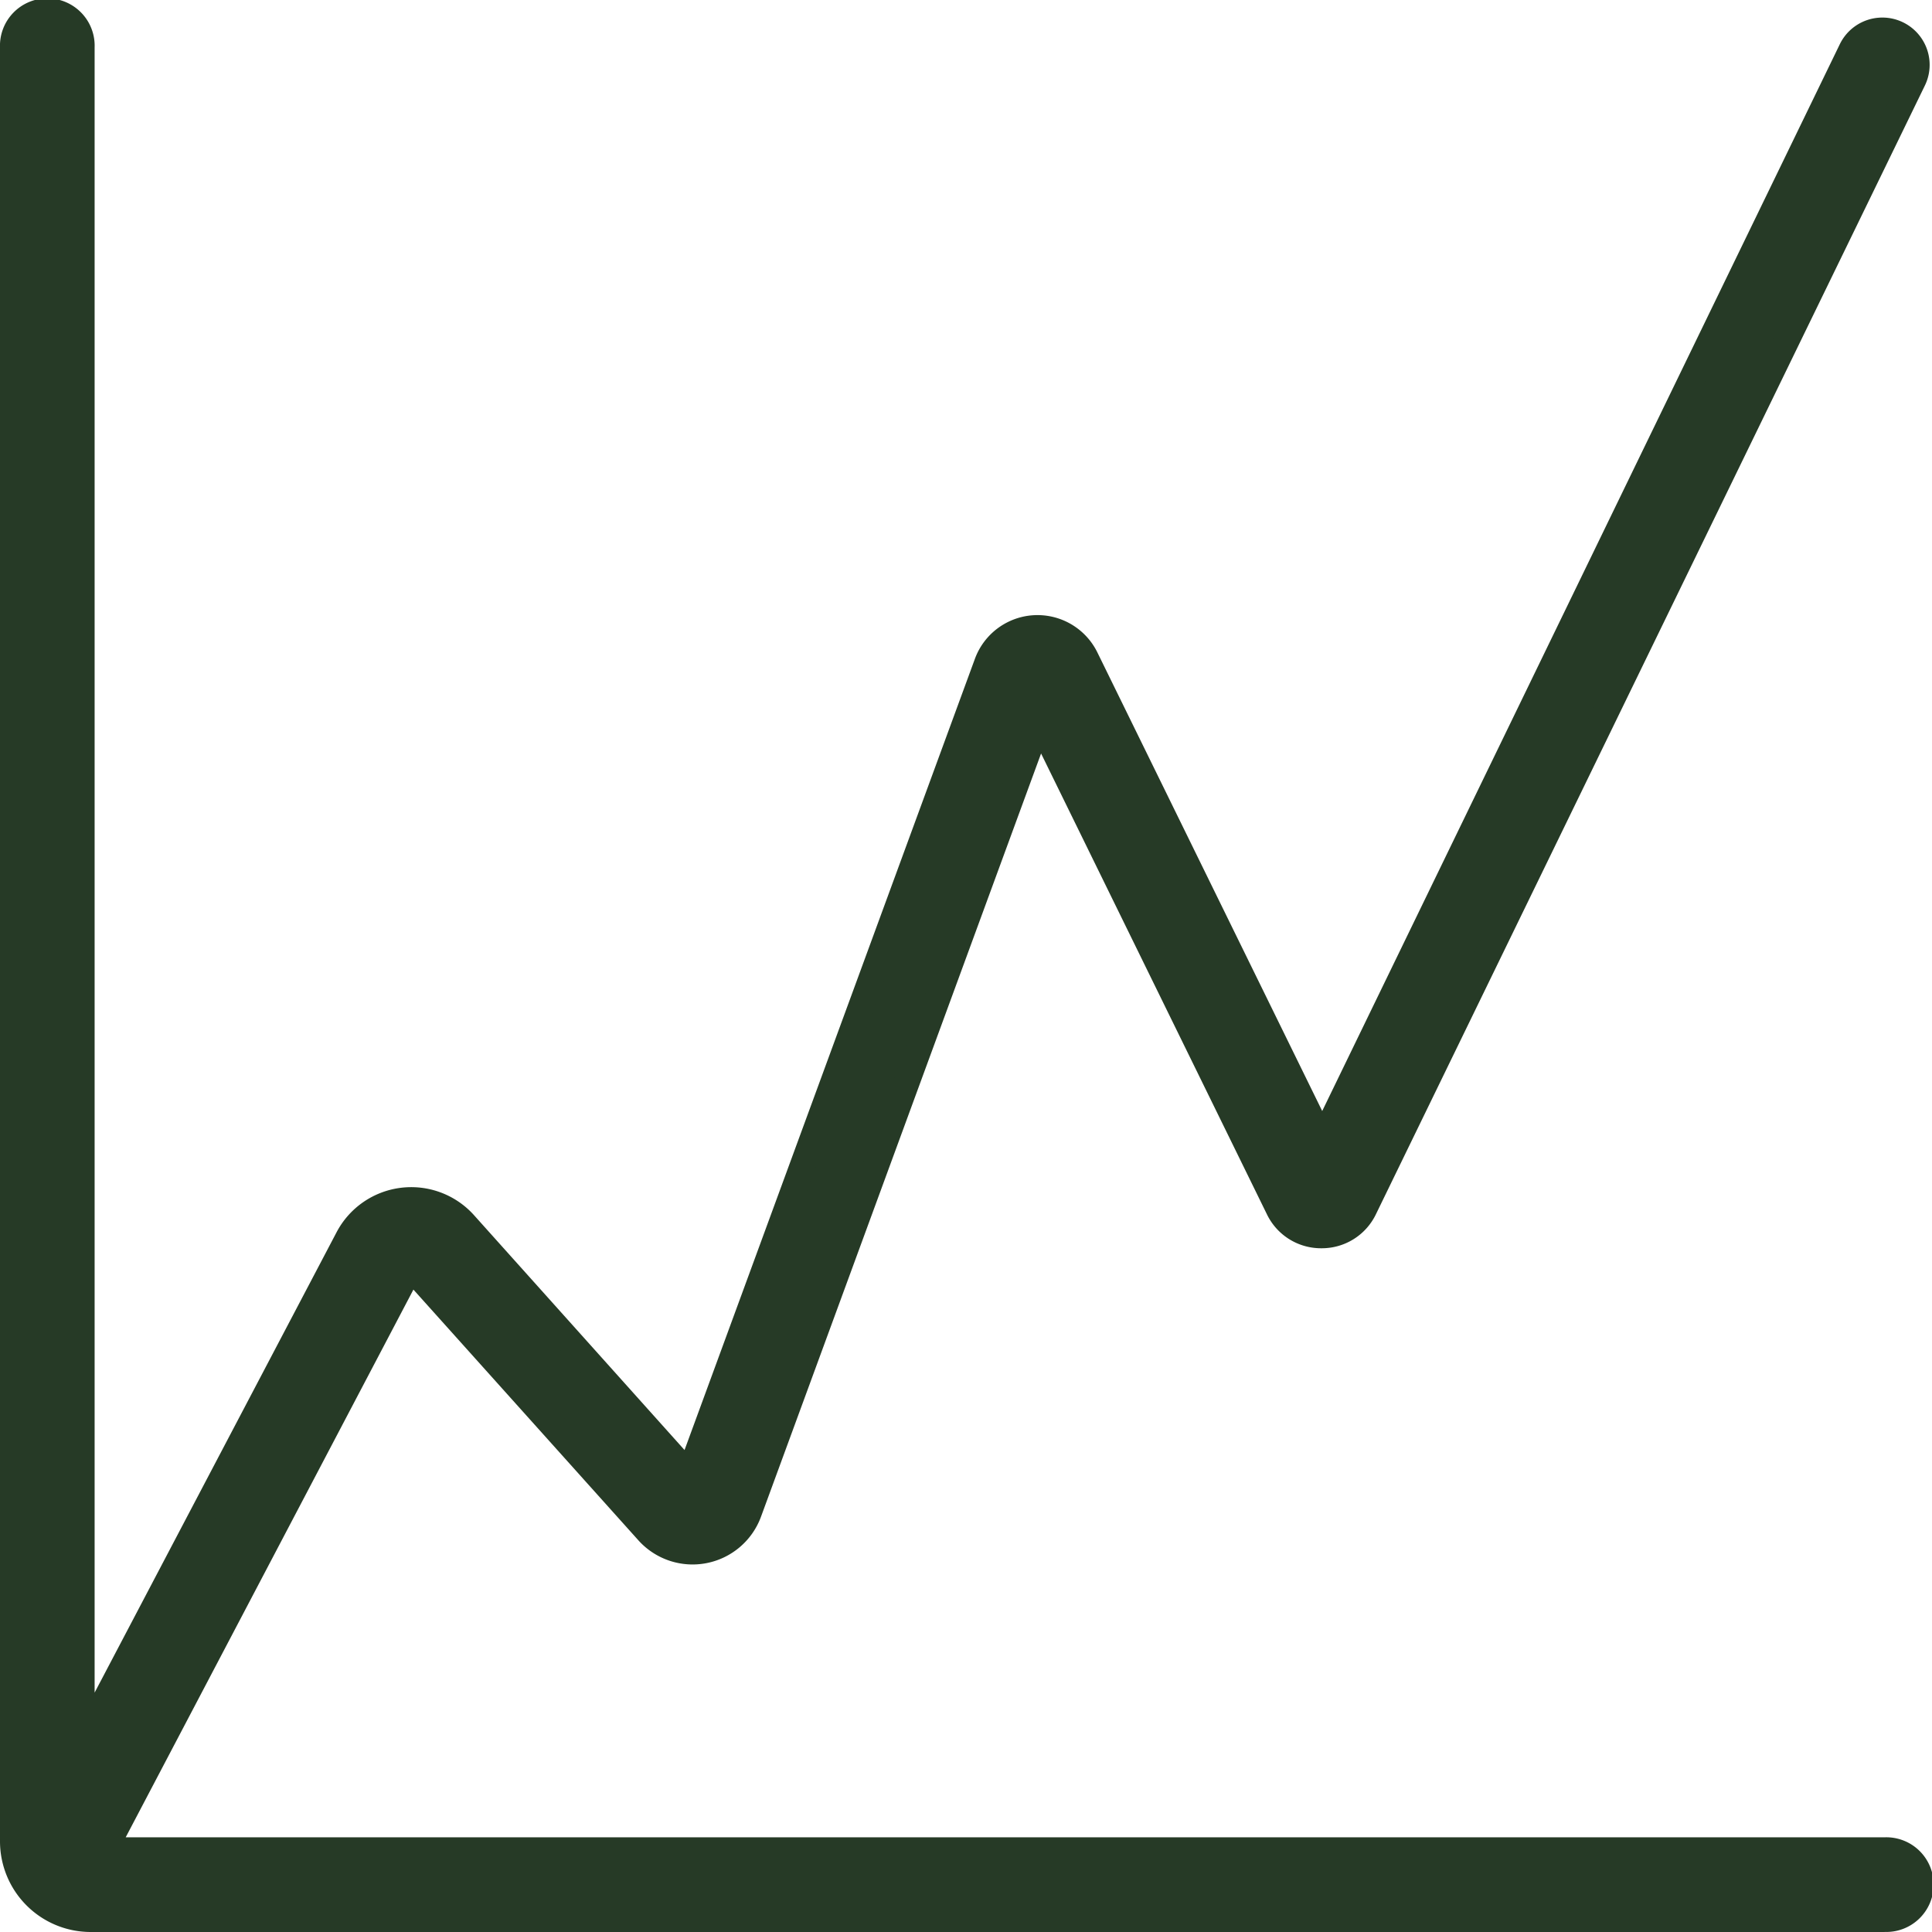
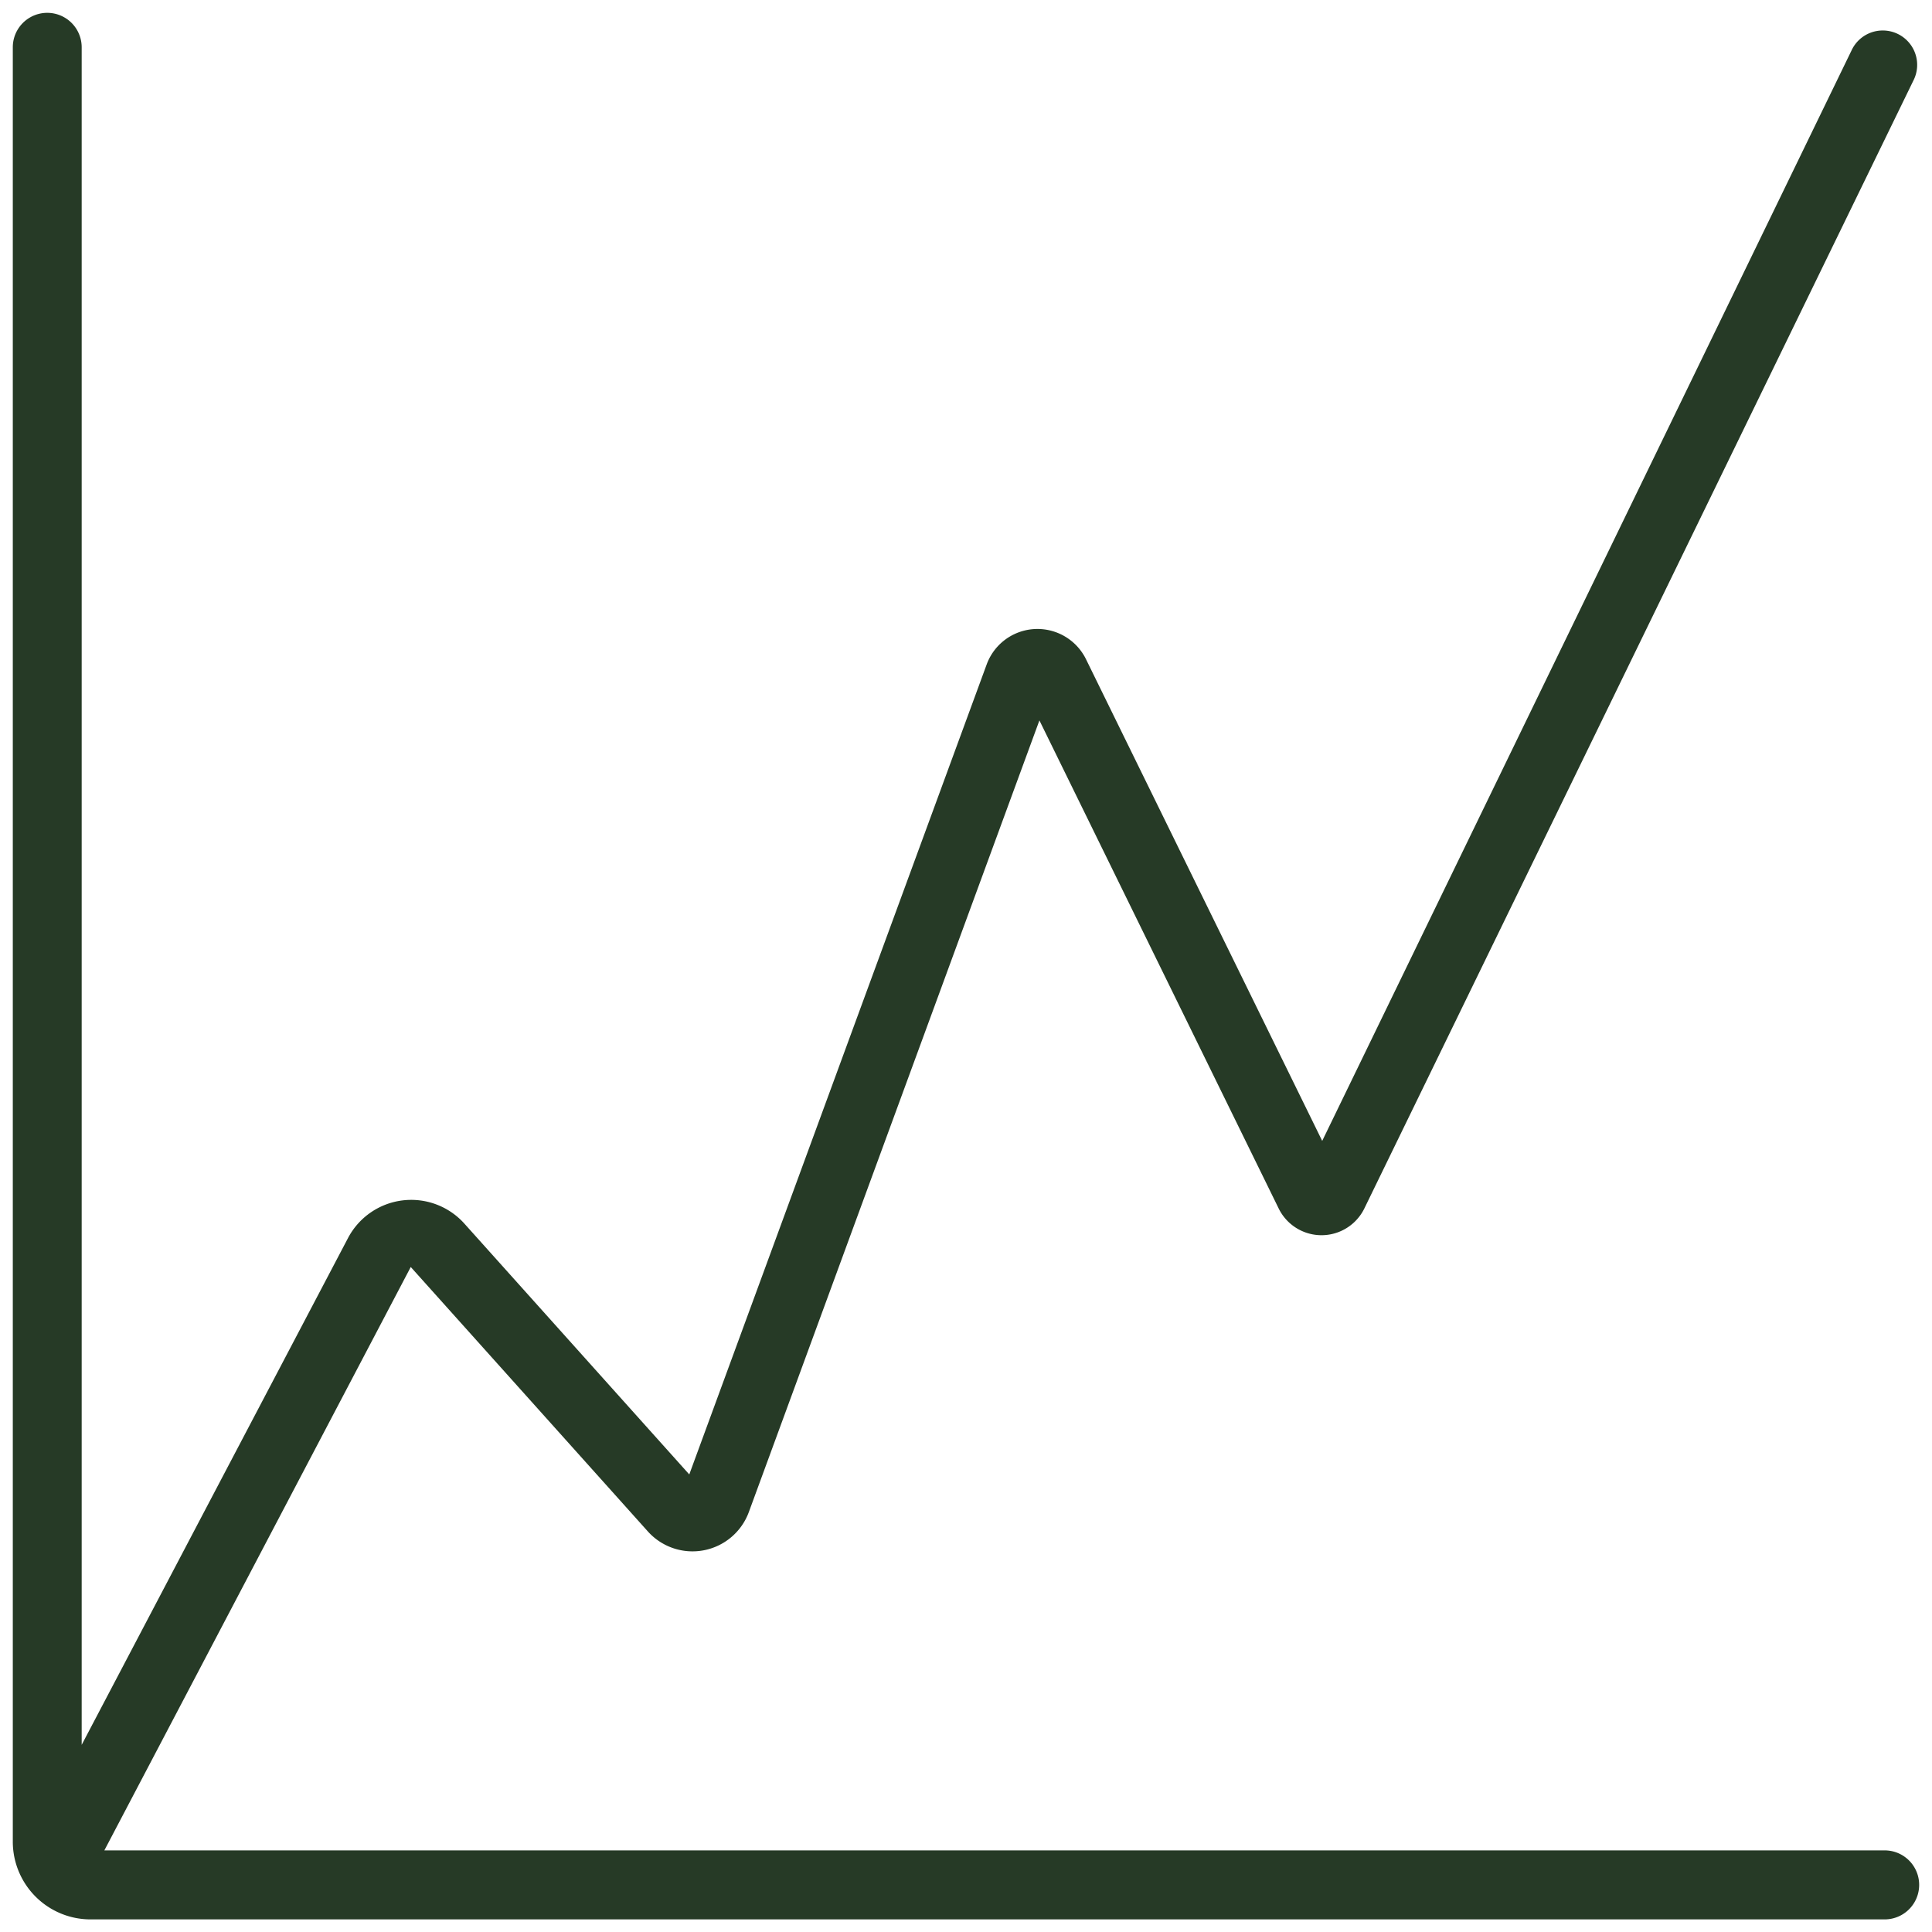
<svg xmlns="http://www.w3.org/2000/svg" id="Groupe_159" data-name="Groupe 159" width="28.974" height="28.974" viewBox="0 0 28.974 28.974">
  <path id="Tracé_400" data-name="Tracé 400" d="M6.065,23.816l3.556,3.966a.9.9,0,0,0,1.514-.29l4.358-11.873,3.588,7.319a.715.715,0,0,0,1.285,0L28.6,6.023a.516.516,0,1,0-.928-.451L19.734,21.925,16.191,14.7a.811.811,0,0,0-1.488.077L10.242,26.927,6.869,23.165a1.071,1.071,0,0,0-1.745.217l-3.994,7.6V5.524a.516.516,0,1,0-1.033,0V32.43A1.166,1.166,0,0,0,1.263,33.6H28.169a.517.517,0,0,0,0-1.035H1.47Z" transform="translate(0.095 -4.815)" fill="#263a26" />
-   <path id="Tracé_401" data-name="Tracé 401" d="M28.262,33.884H1.358A1.36,1.36,0,0,1,0,32.526V5.622a.71.71,0,1,1,1.419,0V30.294l3.629-6.905a1.265,1.265,0,0,1,2.06-.256l3.158,3.523L14.617,14.8a1,1,0,0,1,1.843-.1l3.369,6.872,7.763-16a.709.709,0,1,1,1.275.621L20.635,23.119a.9.9,0,0,1-.816.511h0A.9.9,0,0,1,19,23.121l-3.387-6.911-4.2,11.445a1.093,1.093,0,0,1-1.841.353L6.2,24.25,1.885,32.464H28.262a.71.71,0,1,1,0,1.419M.71,5.3a.323.323,0,0,0-.323.323v26.9a.973.973,0,0,0,.972.972h26.9a.323.323,0,0,0,0-.647H1.565a.193.193,0,0,1-.172-.284l4.6-8.745a.193.193,0,0,1,.315-.039L9.86,27.749a.706.706,0,0,0,1.189-.227l4.357-11.873a.195.195,0,0,1,.357-.018l3.588,7.317a.51.51,0,0,0,.467.294h0a.519.519,0,0,0,.469-.294L28.52,6.034a.324.324,0,0,0-.146-.43.312.312,0,0,0-.248-.016.326.326,0,0,0-.187.164L20,22.107a.193.193,0,0,1-.173.108.19.19,0,0,1-.173-.108l-3.544-7.229a.586.586,0,0,0-.585-.345.607.607,0,0,0-.546.4L10.519,27.091a.192.192,0,0,1-.146.122.188.188,0,0,1-.179-.059L6.821,23.391a.877.877,0,0,0-1.429.179L1.4,31.169a.193.193,0,0,1-.365-.089V5.622A.323.323,0,0,0,.71,5.3" transform="translate(0 -4.91)" fill="#263a26" />
</svg>